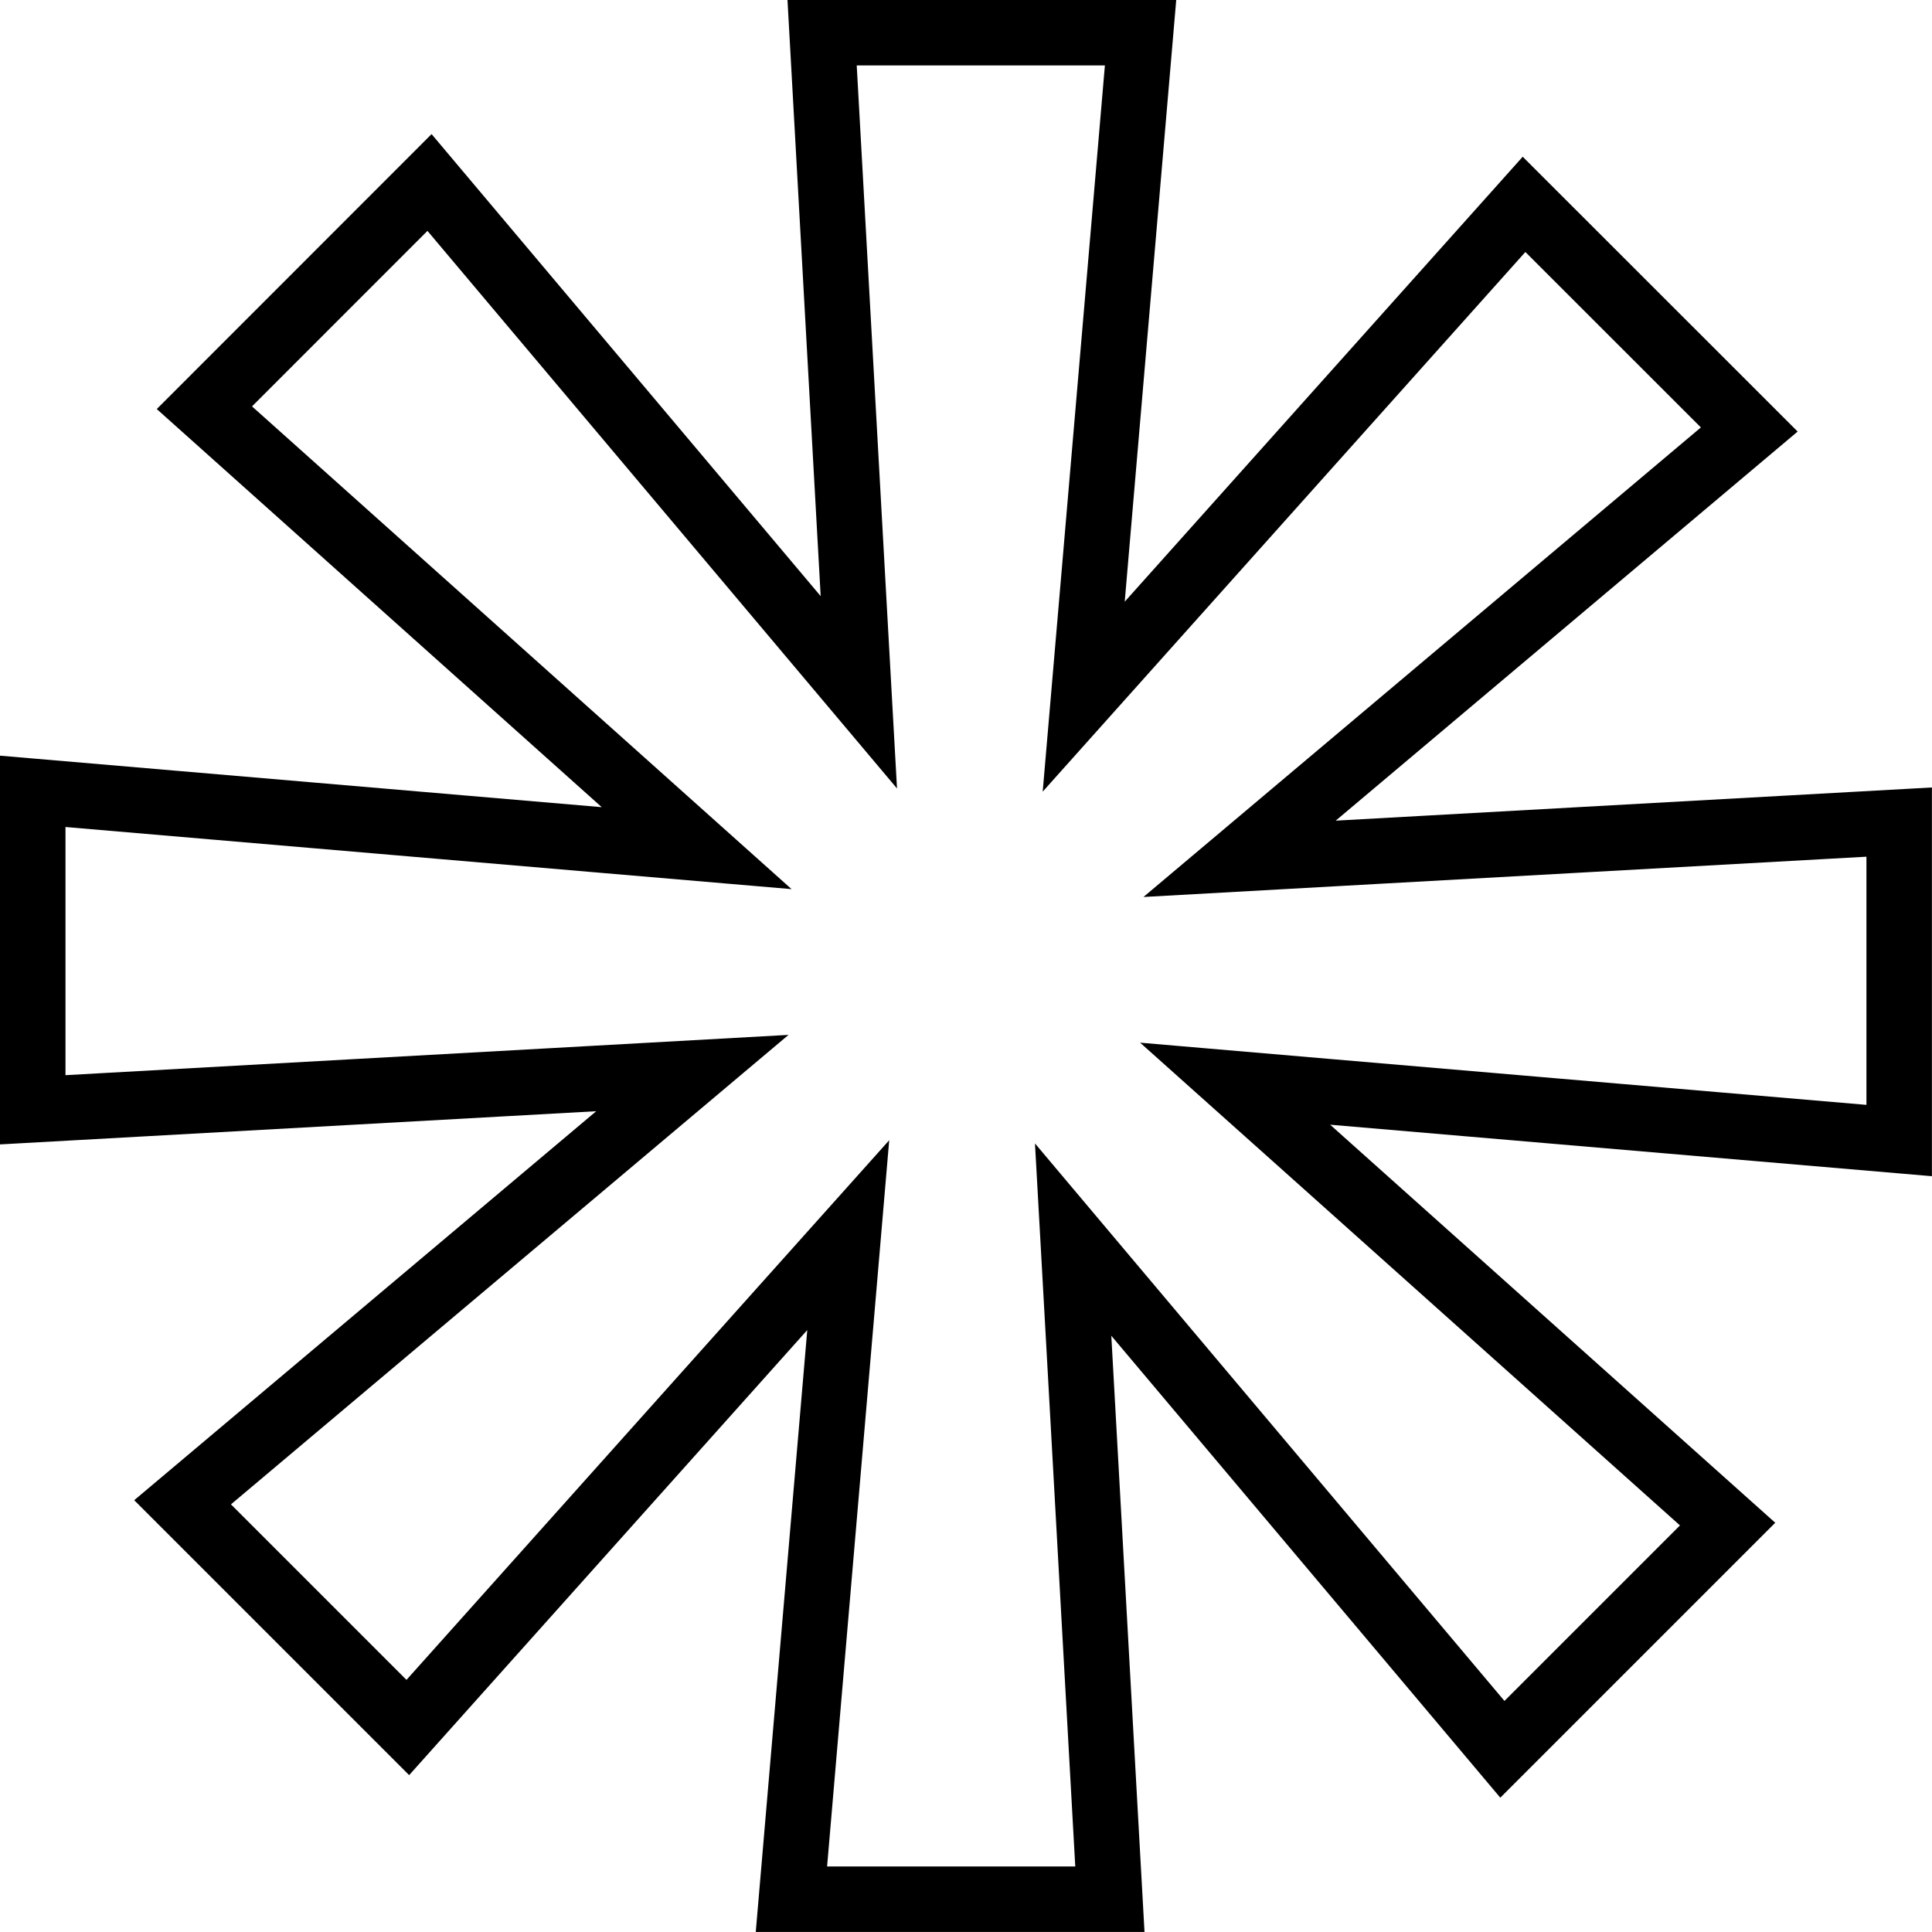
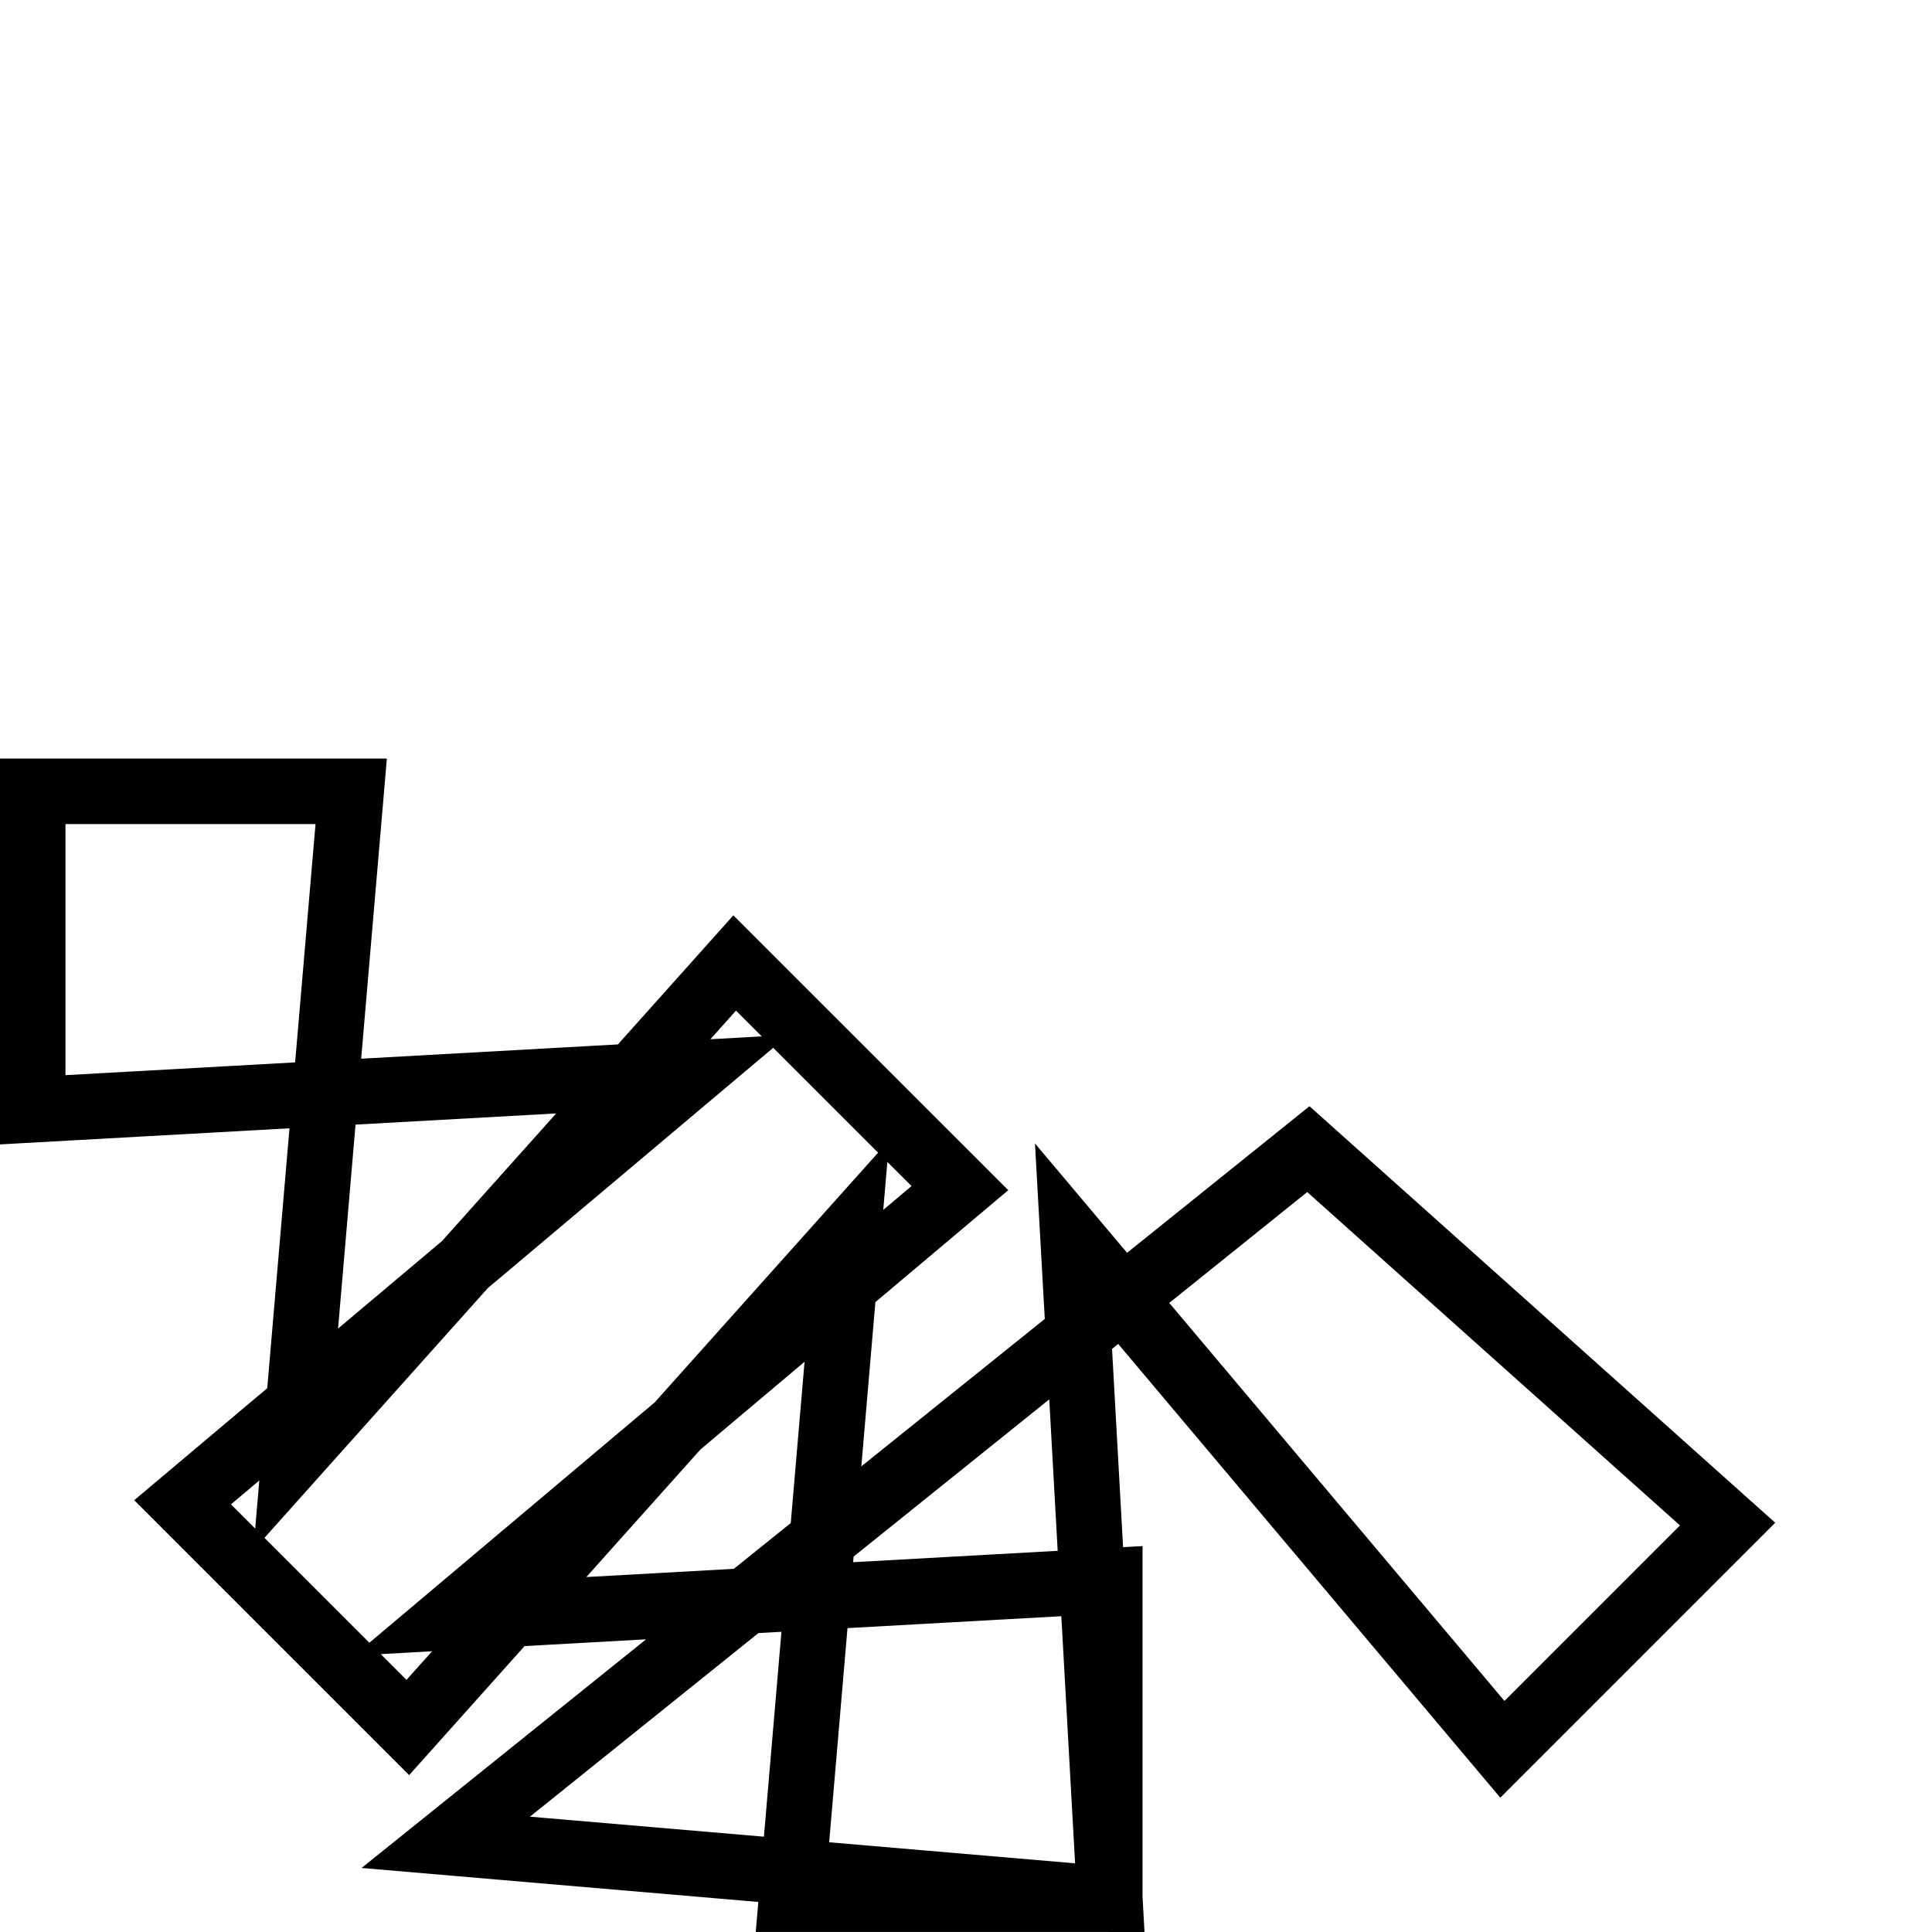
<svg xmlns="http://www.w3.org/2000/svg" fill="none" height="59" viewBox="0 0 59 59" width="59">
-   <path d="m39.955 35.093 12.803 11.45-6.878 6.878-11.178-13.274-1.93-2.292.167 2.991.955 17.152h-9.725l1.48-17.294.255-2.985-1.997 2.232-11.453 12.804-6.878-6.878 13.276-11.178 2.292-1.93-2.992.167-17.152.955v-9.725l17.291 1.48 2.984.255-2.232-1.997-12.801-11.453 6.875-6.878 11.181 13.277 1.93 2.292-.167-2.991-.955-17.152h9.725l-1.48 17.291-.256 2.985 1.997-2.233 11.45-12.801 6.878 6.875-13.274 11.181-2.291 1.93 2.991-.167 17.152-.955v9.725l-17.294-1.48-2.985-.256z" stroke="#000" stroke-width="2" />
+   <path d="m39.955 35.093 12.803 11.45-6.878 6.878-11.178-13.274-1.93-2.292.167 2.991.955 17.152h-9.725l1.48-17.294.255-2.985-1.997 2.232-11.453 12.804-6.878-6.878 13.276-11.178 2.292-1.93-2.992.167-17.152.955v-9.725h9.725l-1.48 17.291-.256 2.985 1.997-2.233 11.45-12.801 6.878 6.875-13.274 11.181-2.291 1.93 2.991-.167 17.152-.955v9.725l-17.294-1.48-2.985-.256z" stroke="#000" stroke-width="2" />
</svg>